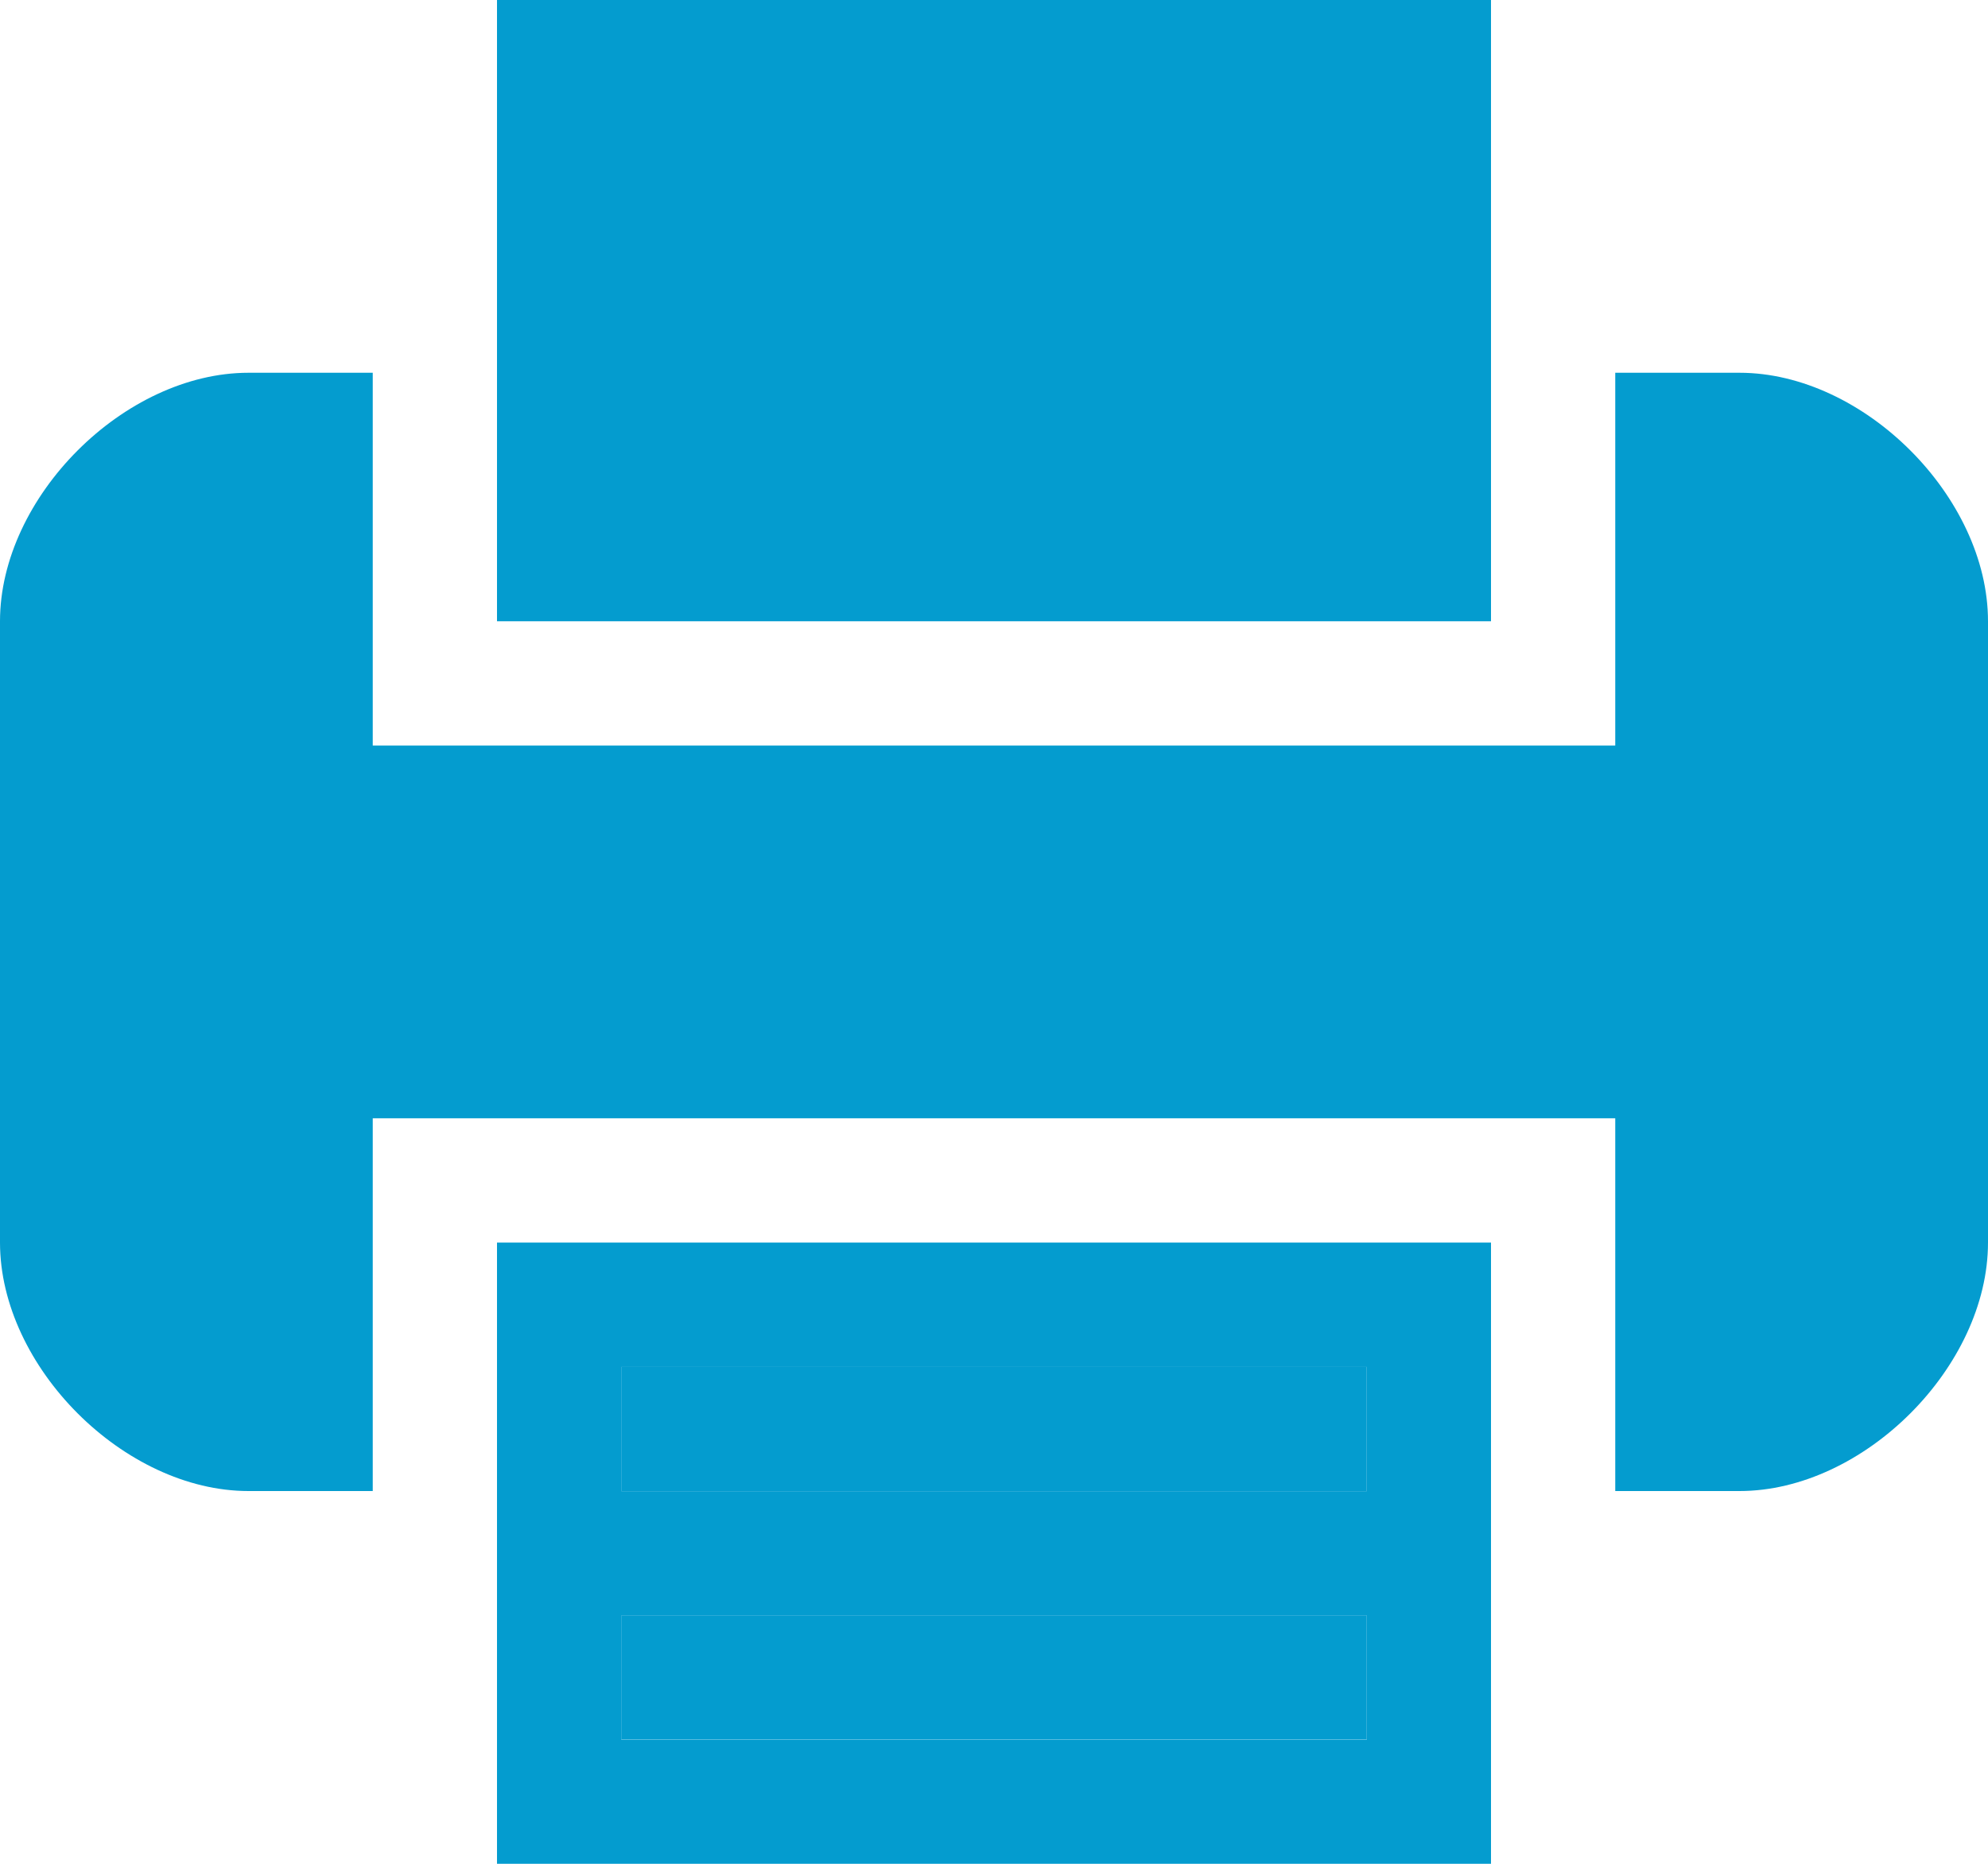
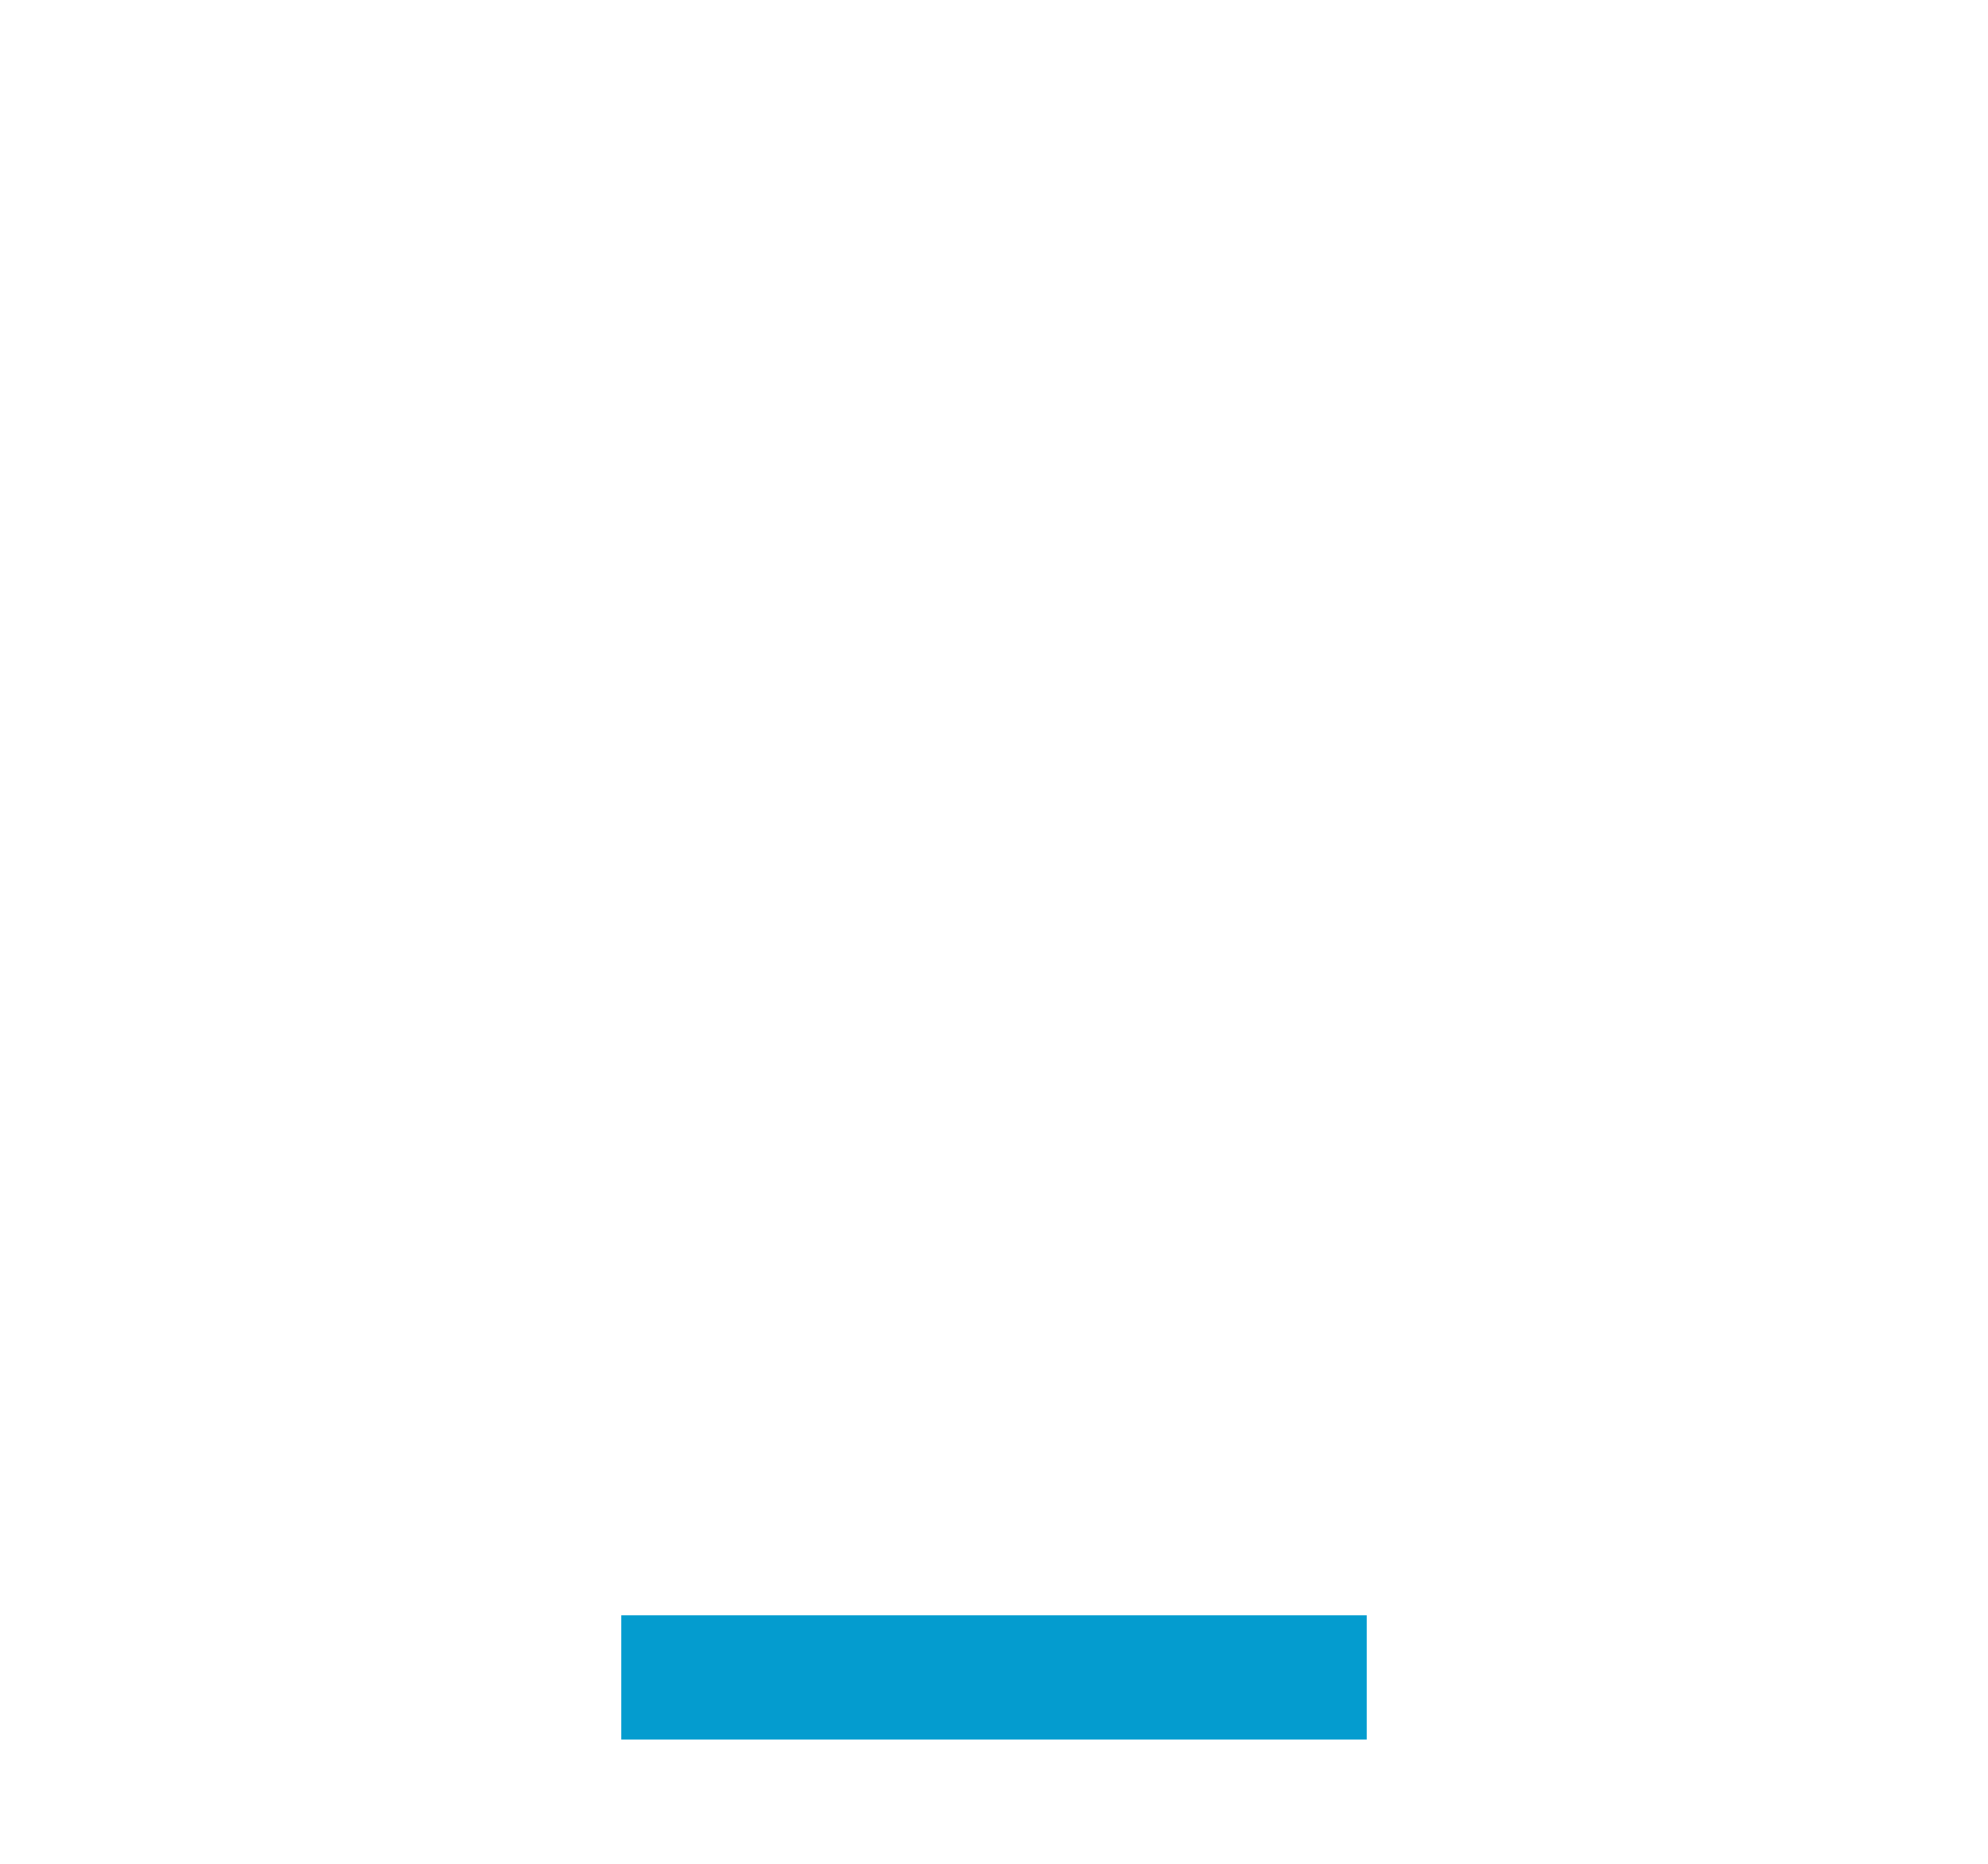
<svg xmlns="http://www.w3.org/2000/svg" width="16" height="15" viewBox="0 0 16 15" fill="none">
-   <path fill-rule="evenodd" clip-rule="evenodd" d="M4 10V12.001V15H12V12.001V10H4ZM5.001 12.001H11V11.001H5.001V12.001ZM5.001 14.001H11V13.001H5.001V14.001Z" fill="#049CCF" />
-   <rect x="5" y="11" width="6" height="1" fill="#049CCF" />
  <rect x="5" y="13" width="6" height="1" fill="#049CCF" />
-   <path fill-rule="evenodd" clip-rule="evenodd" d="M4 -0V3.001V5H12V3.001V-0H4Z" fill="#049CCF" />
-   <path fill-rule="evenodd" clip-rule="evenodd" d="M14 3H13V5V6H3V5V3H2C1 3 0 4 0 5V10C0 11 1 12 2 12H3V10V9H13V10V12H14C15 12 16 11 16 10V5C16 4 15 3 14 3Z" fill="#049CCF" />
</svg>